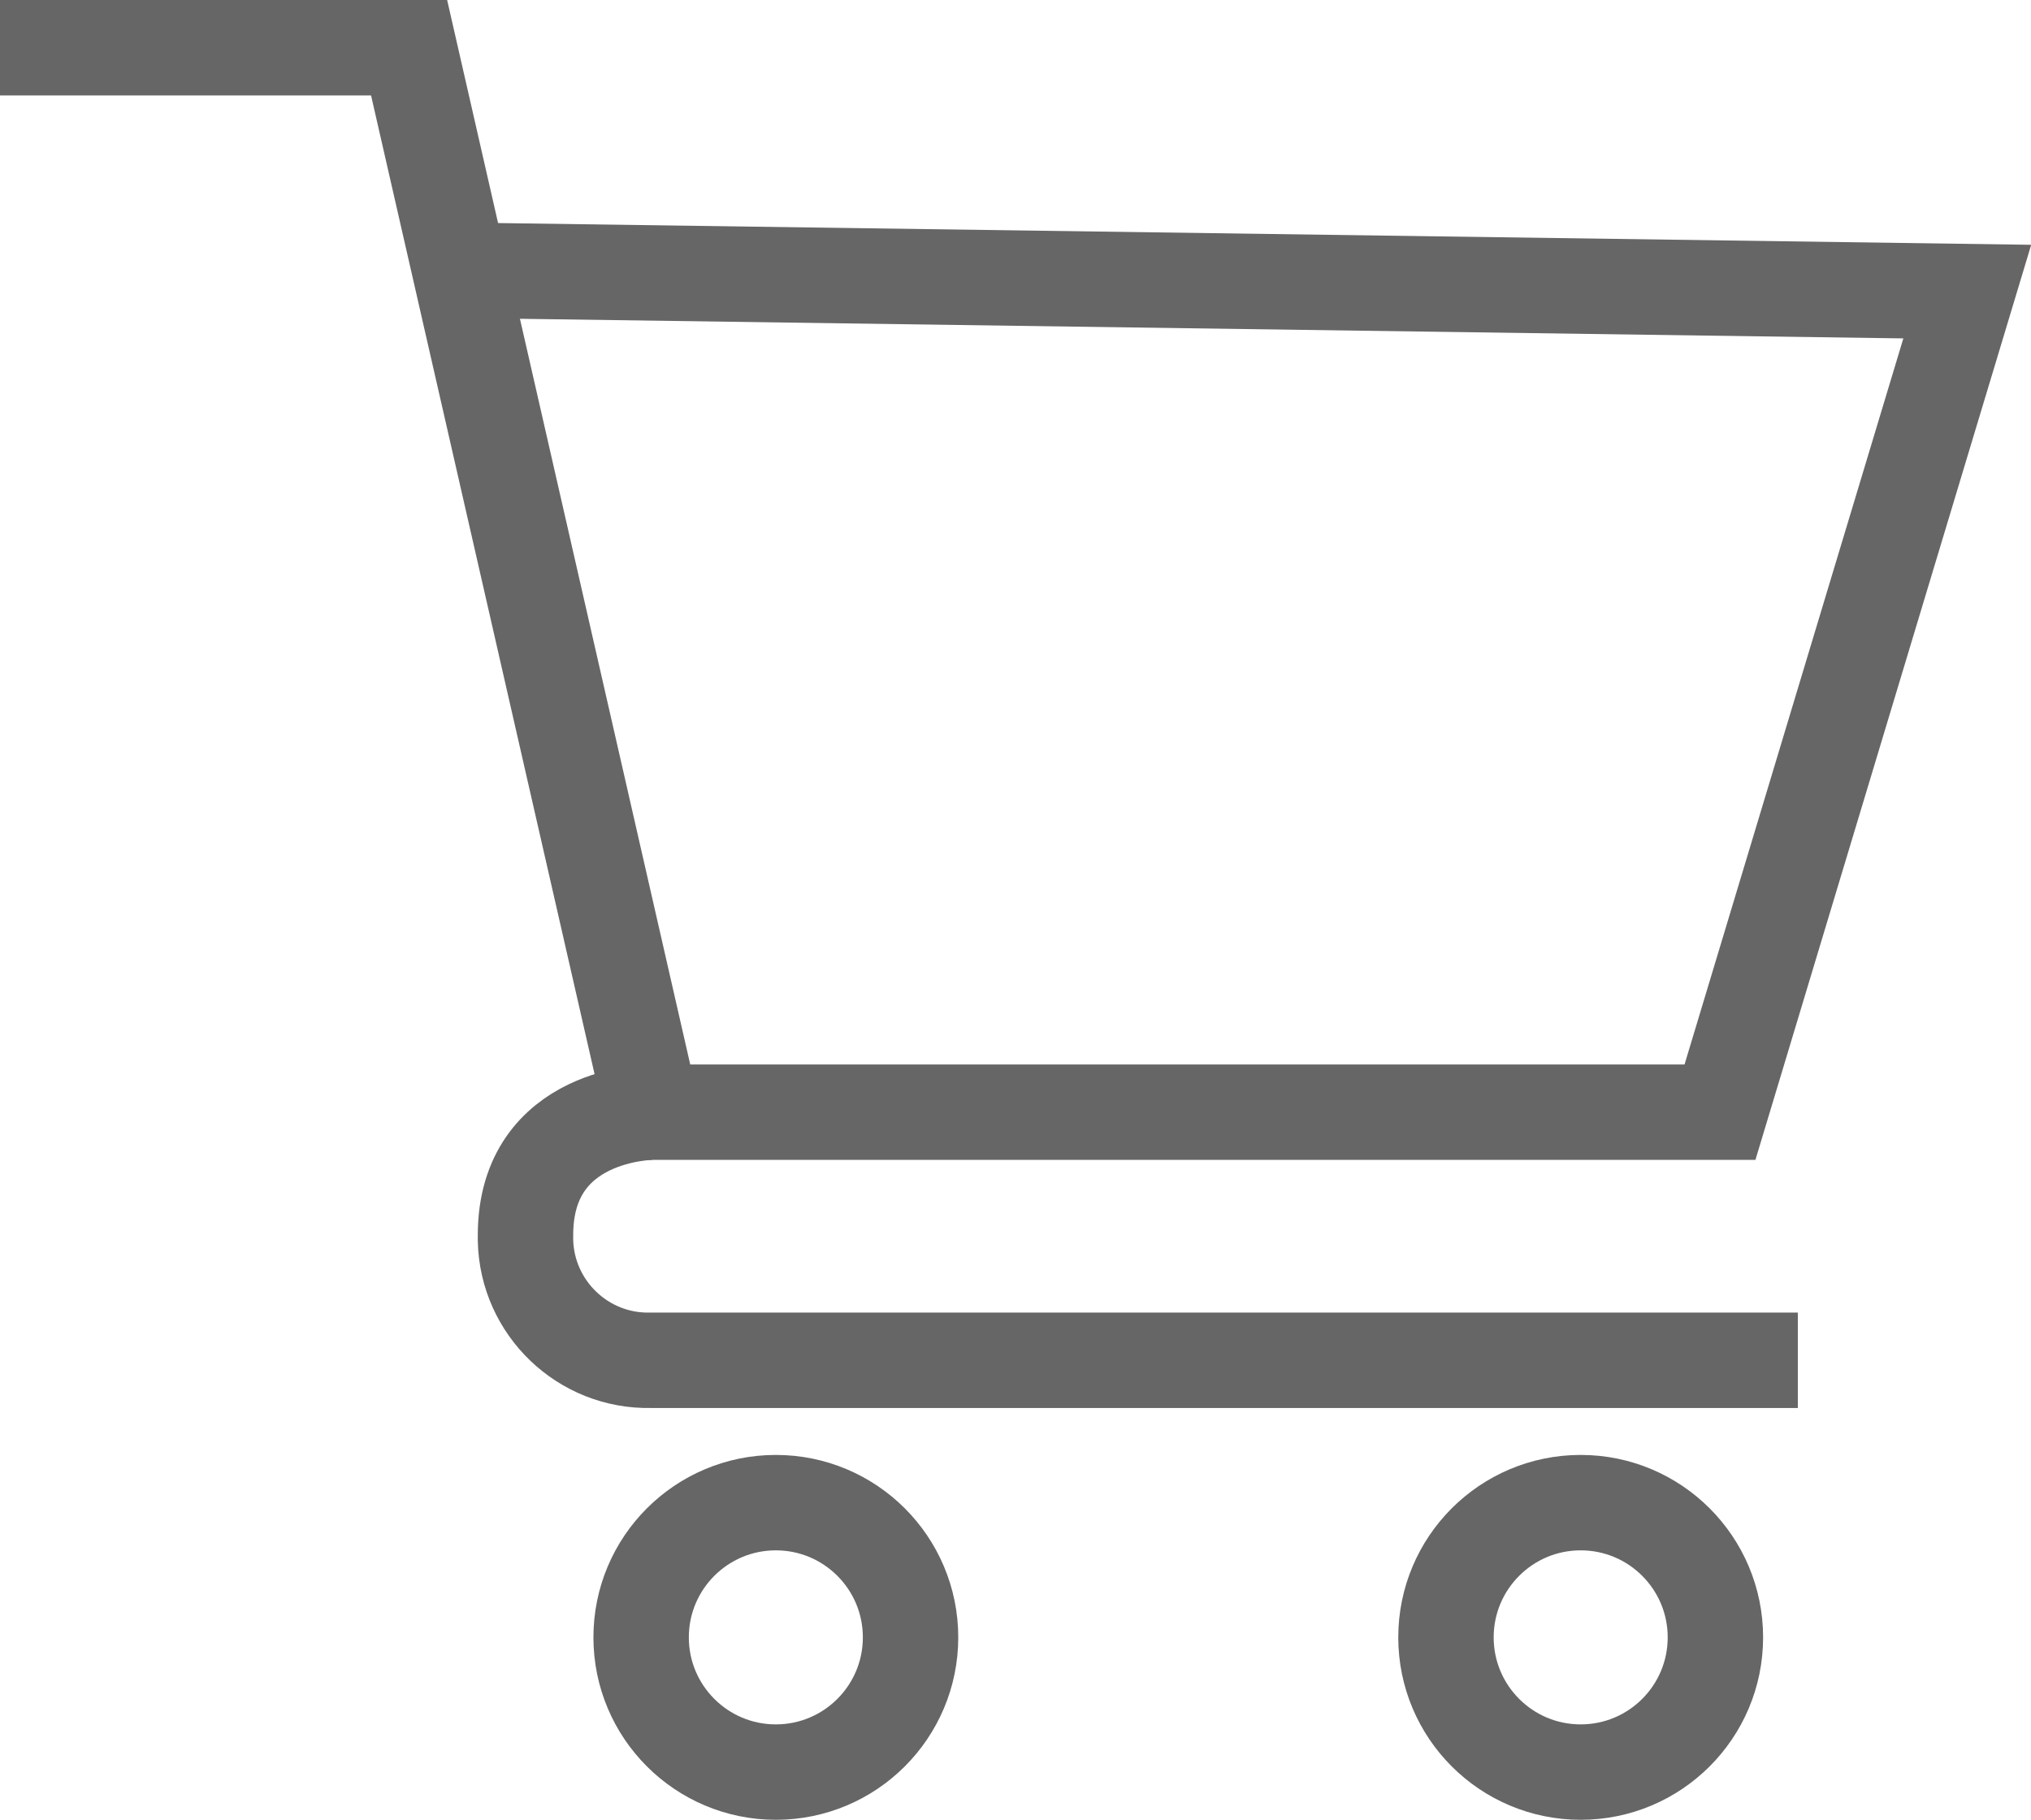
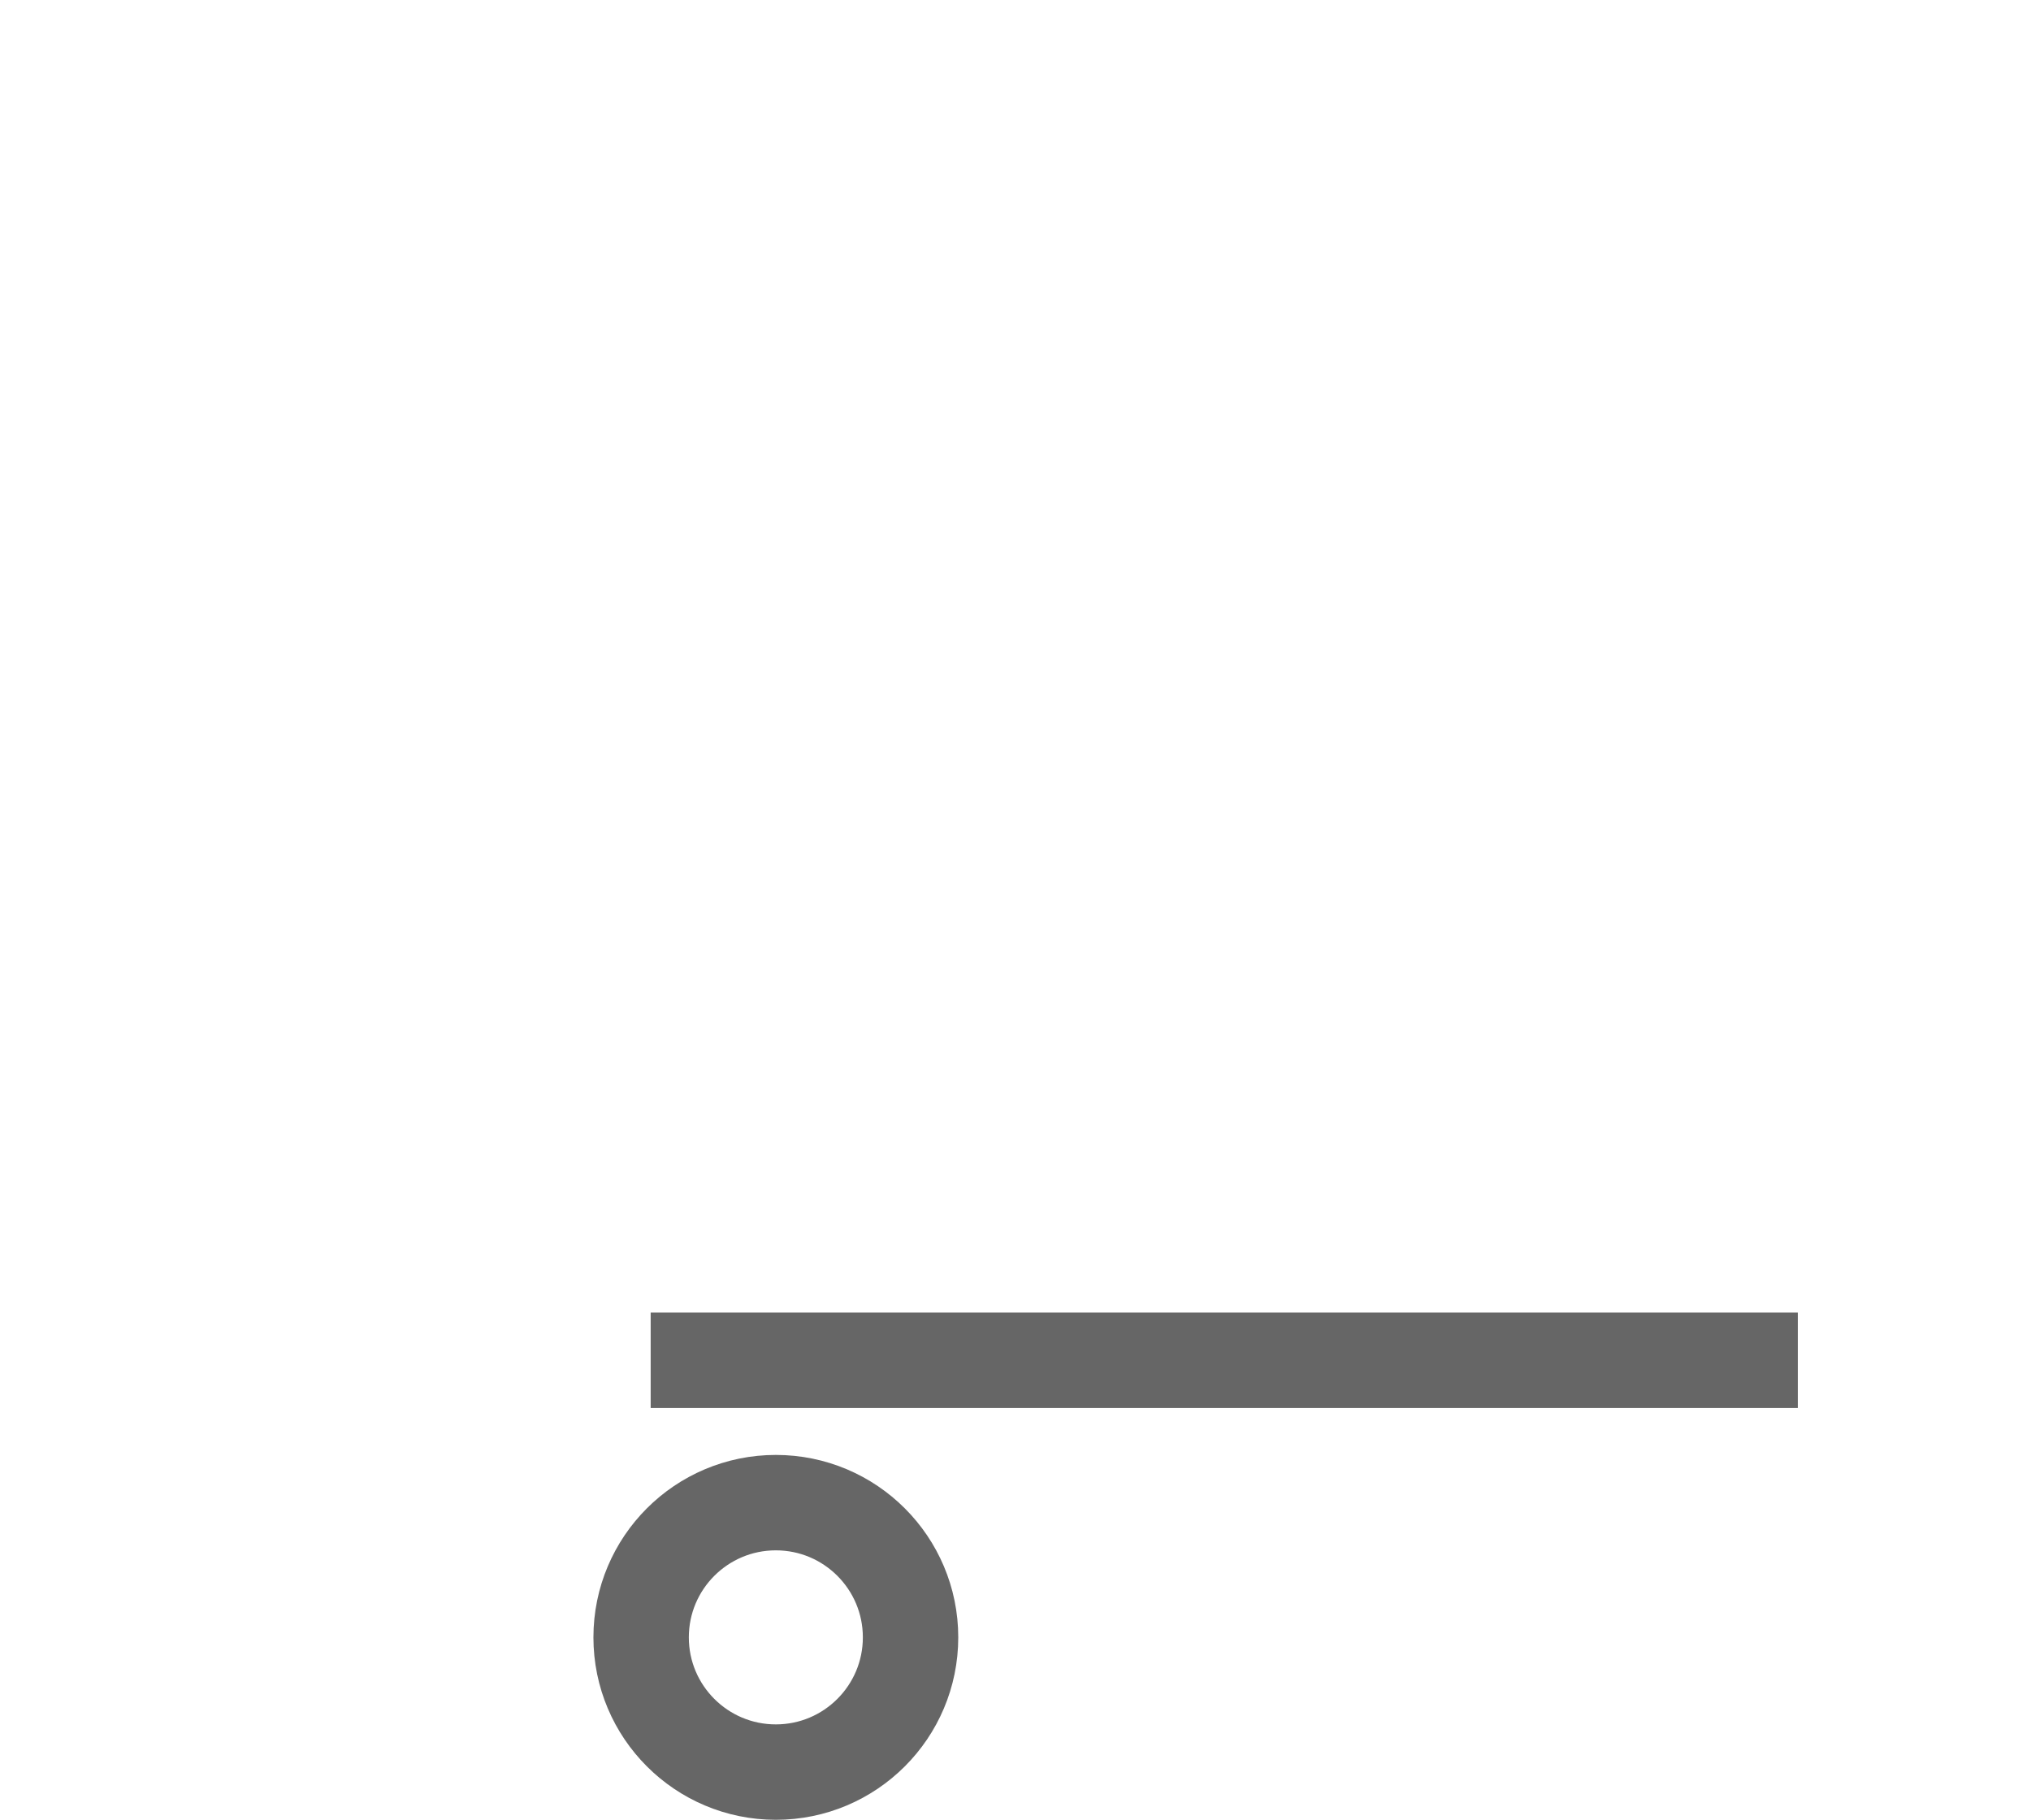
<svg xmlns="http://www.w3.org/2000/svg" id="_レイヤー_2" viewBox="0 0 53.22 47.68">
  <defs>
    <style>.cls-1,.cls-2,.cls-3{fill:none;}.cls-2{stroke:#666;stroke-width:2.5px;}.cls-3{clip-path:url(#clippath);}</style>
    <clipPath id="clippath">
      <rect class="cls-1" width="53.22" height="47.68" />
    </clipPath>
  </defs>
  <g id="_レイヤー_1-2">
    <g class="cls-3">
-       <polyline class="cls-2" points="0 1.25 10.72 1.25 17.09 29.14 45.07 29.14 51.55 7.64 12.05 7.08" />
-       <path class="cls-2" d="m47.11,35.64h-30.06c-1.77.04-3.24-1.37-3.28-3.14,0-.05,0-.1,0-.14,0-3.22,3.32-3.22,3.32-3.22" />
+       <path class="cls-2" d="m47.11,35.64h-30.06" />
      <circle class="cls-2" cx="20.33" cy="42.9" r="3.53" />
-       <circle class="cls-2" cx="41.42" cy="42.9" r="3.53" />
    </g>
  </g>
</svg>